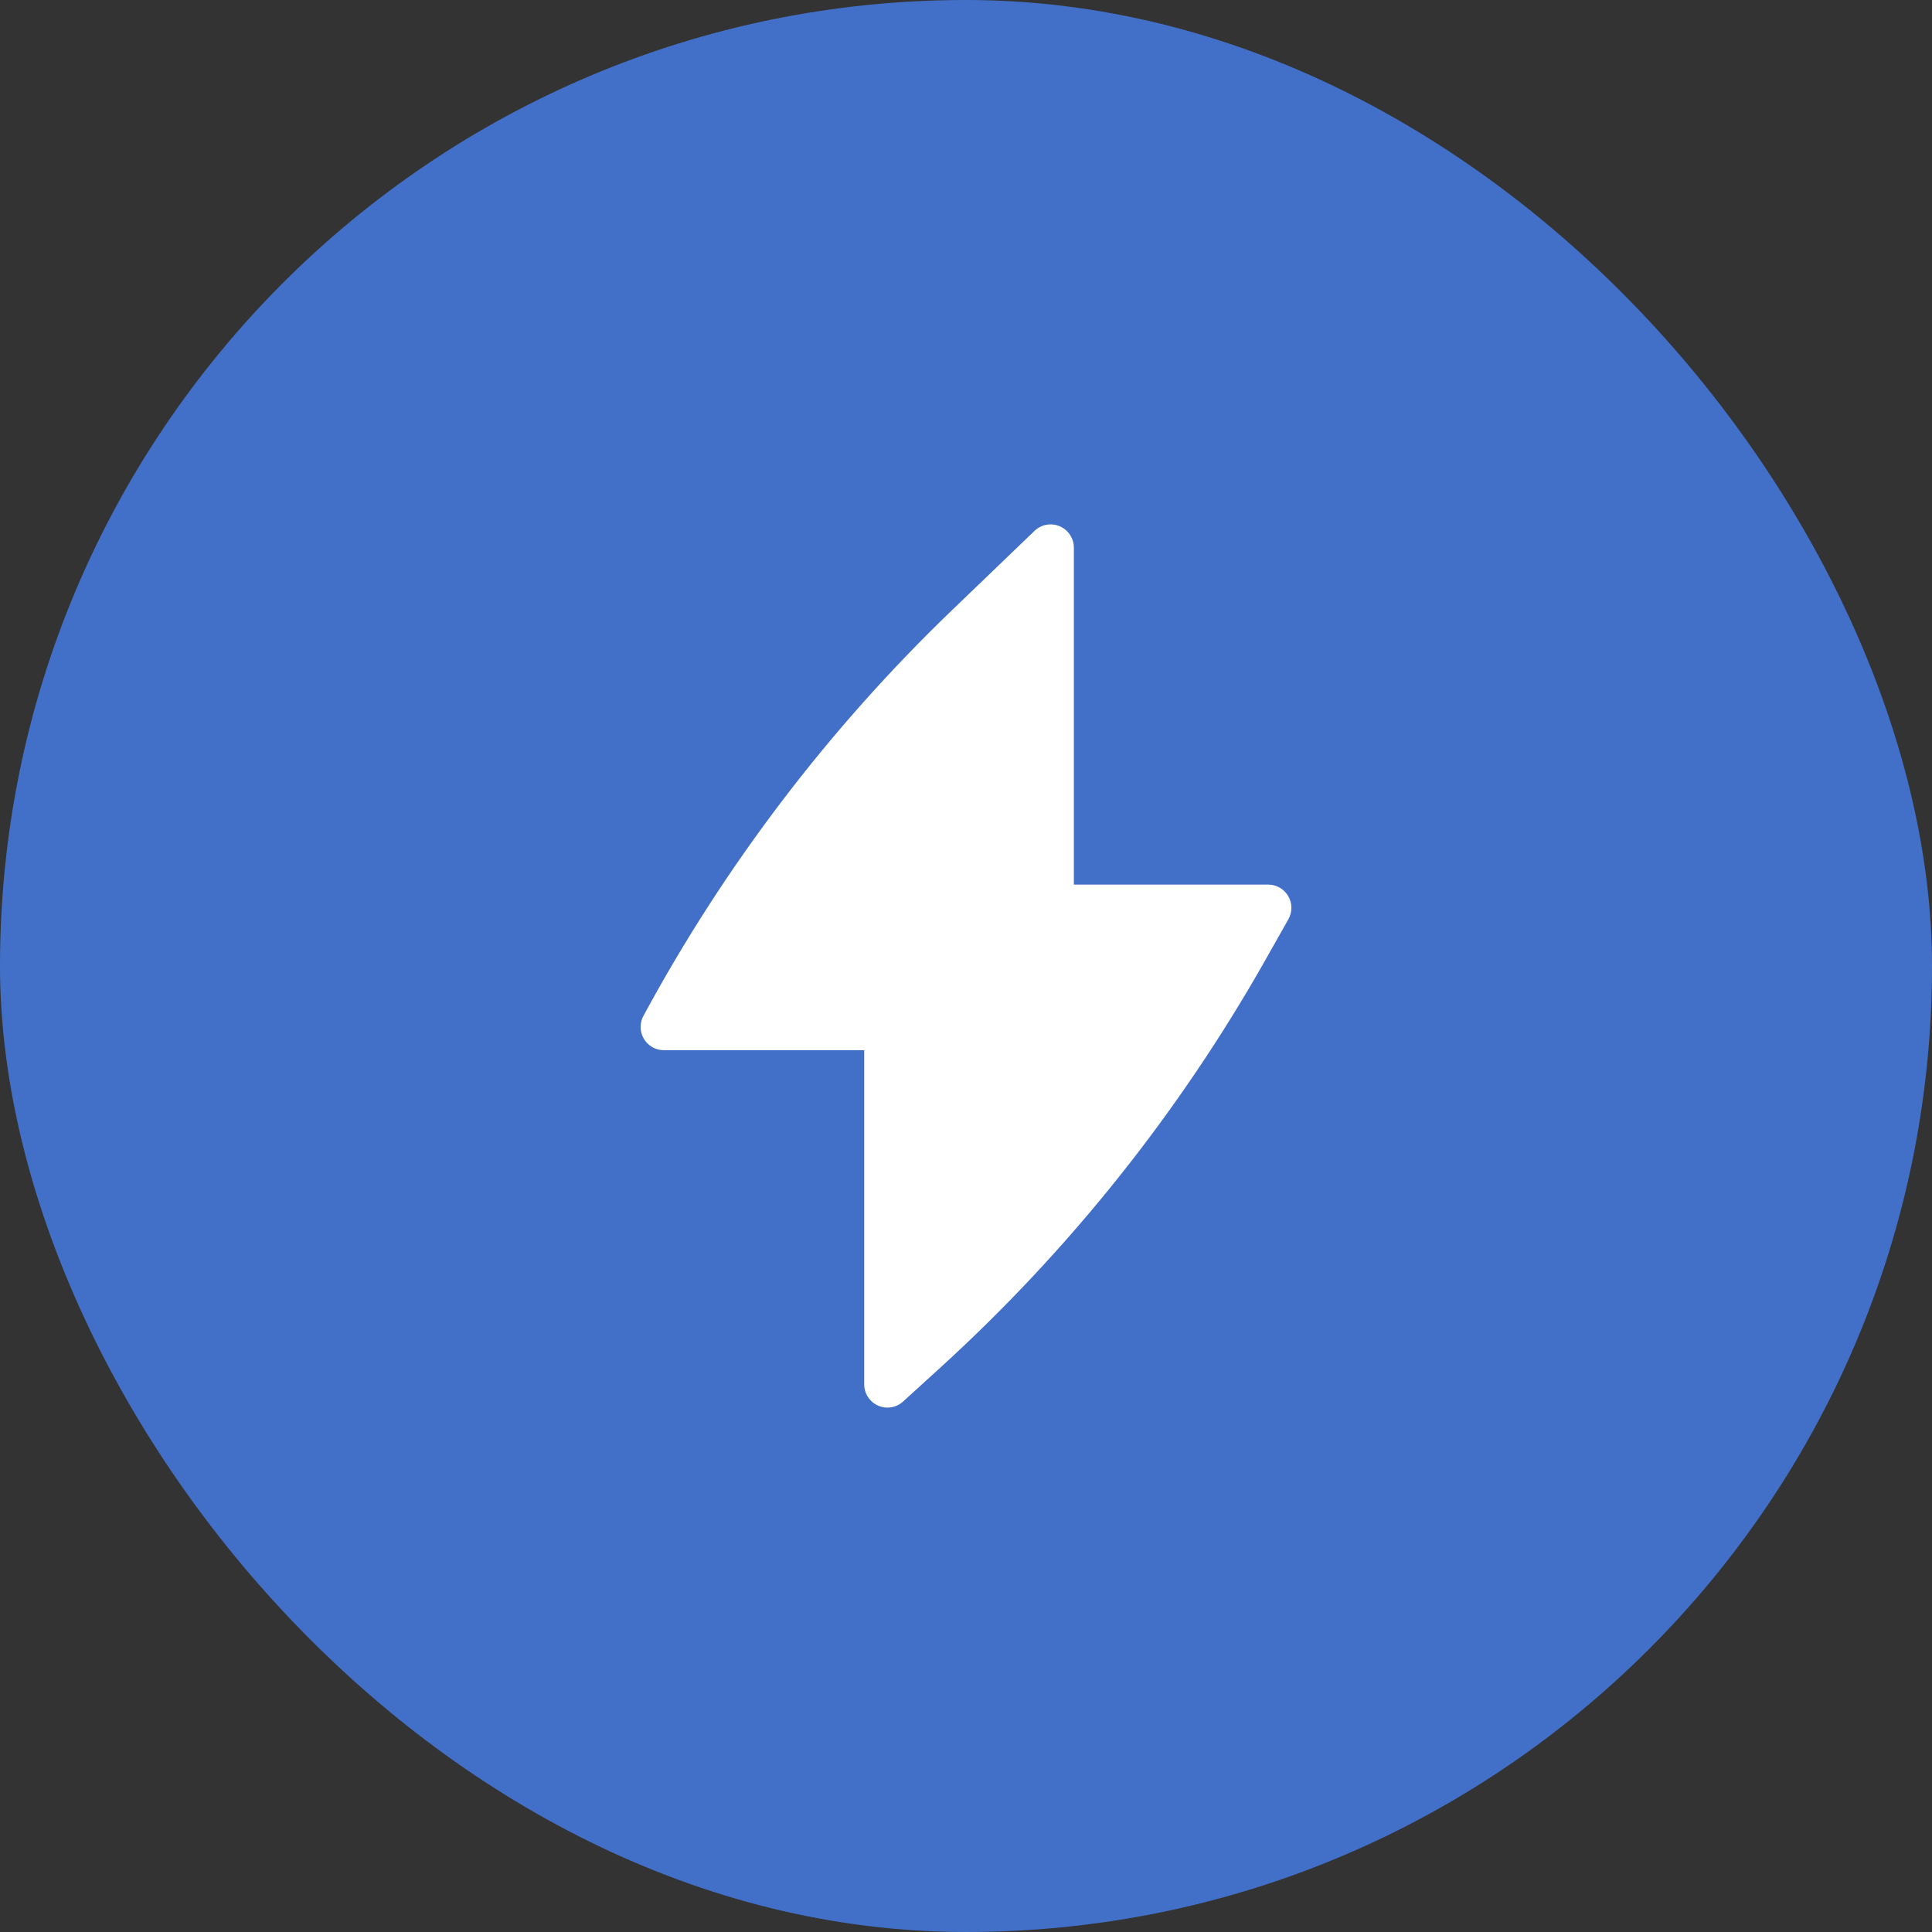
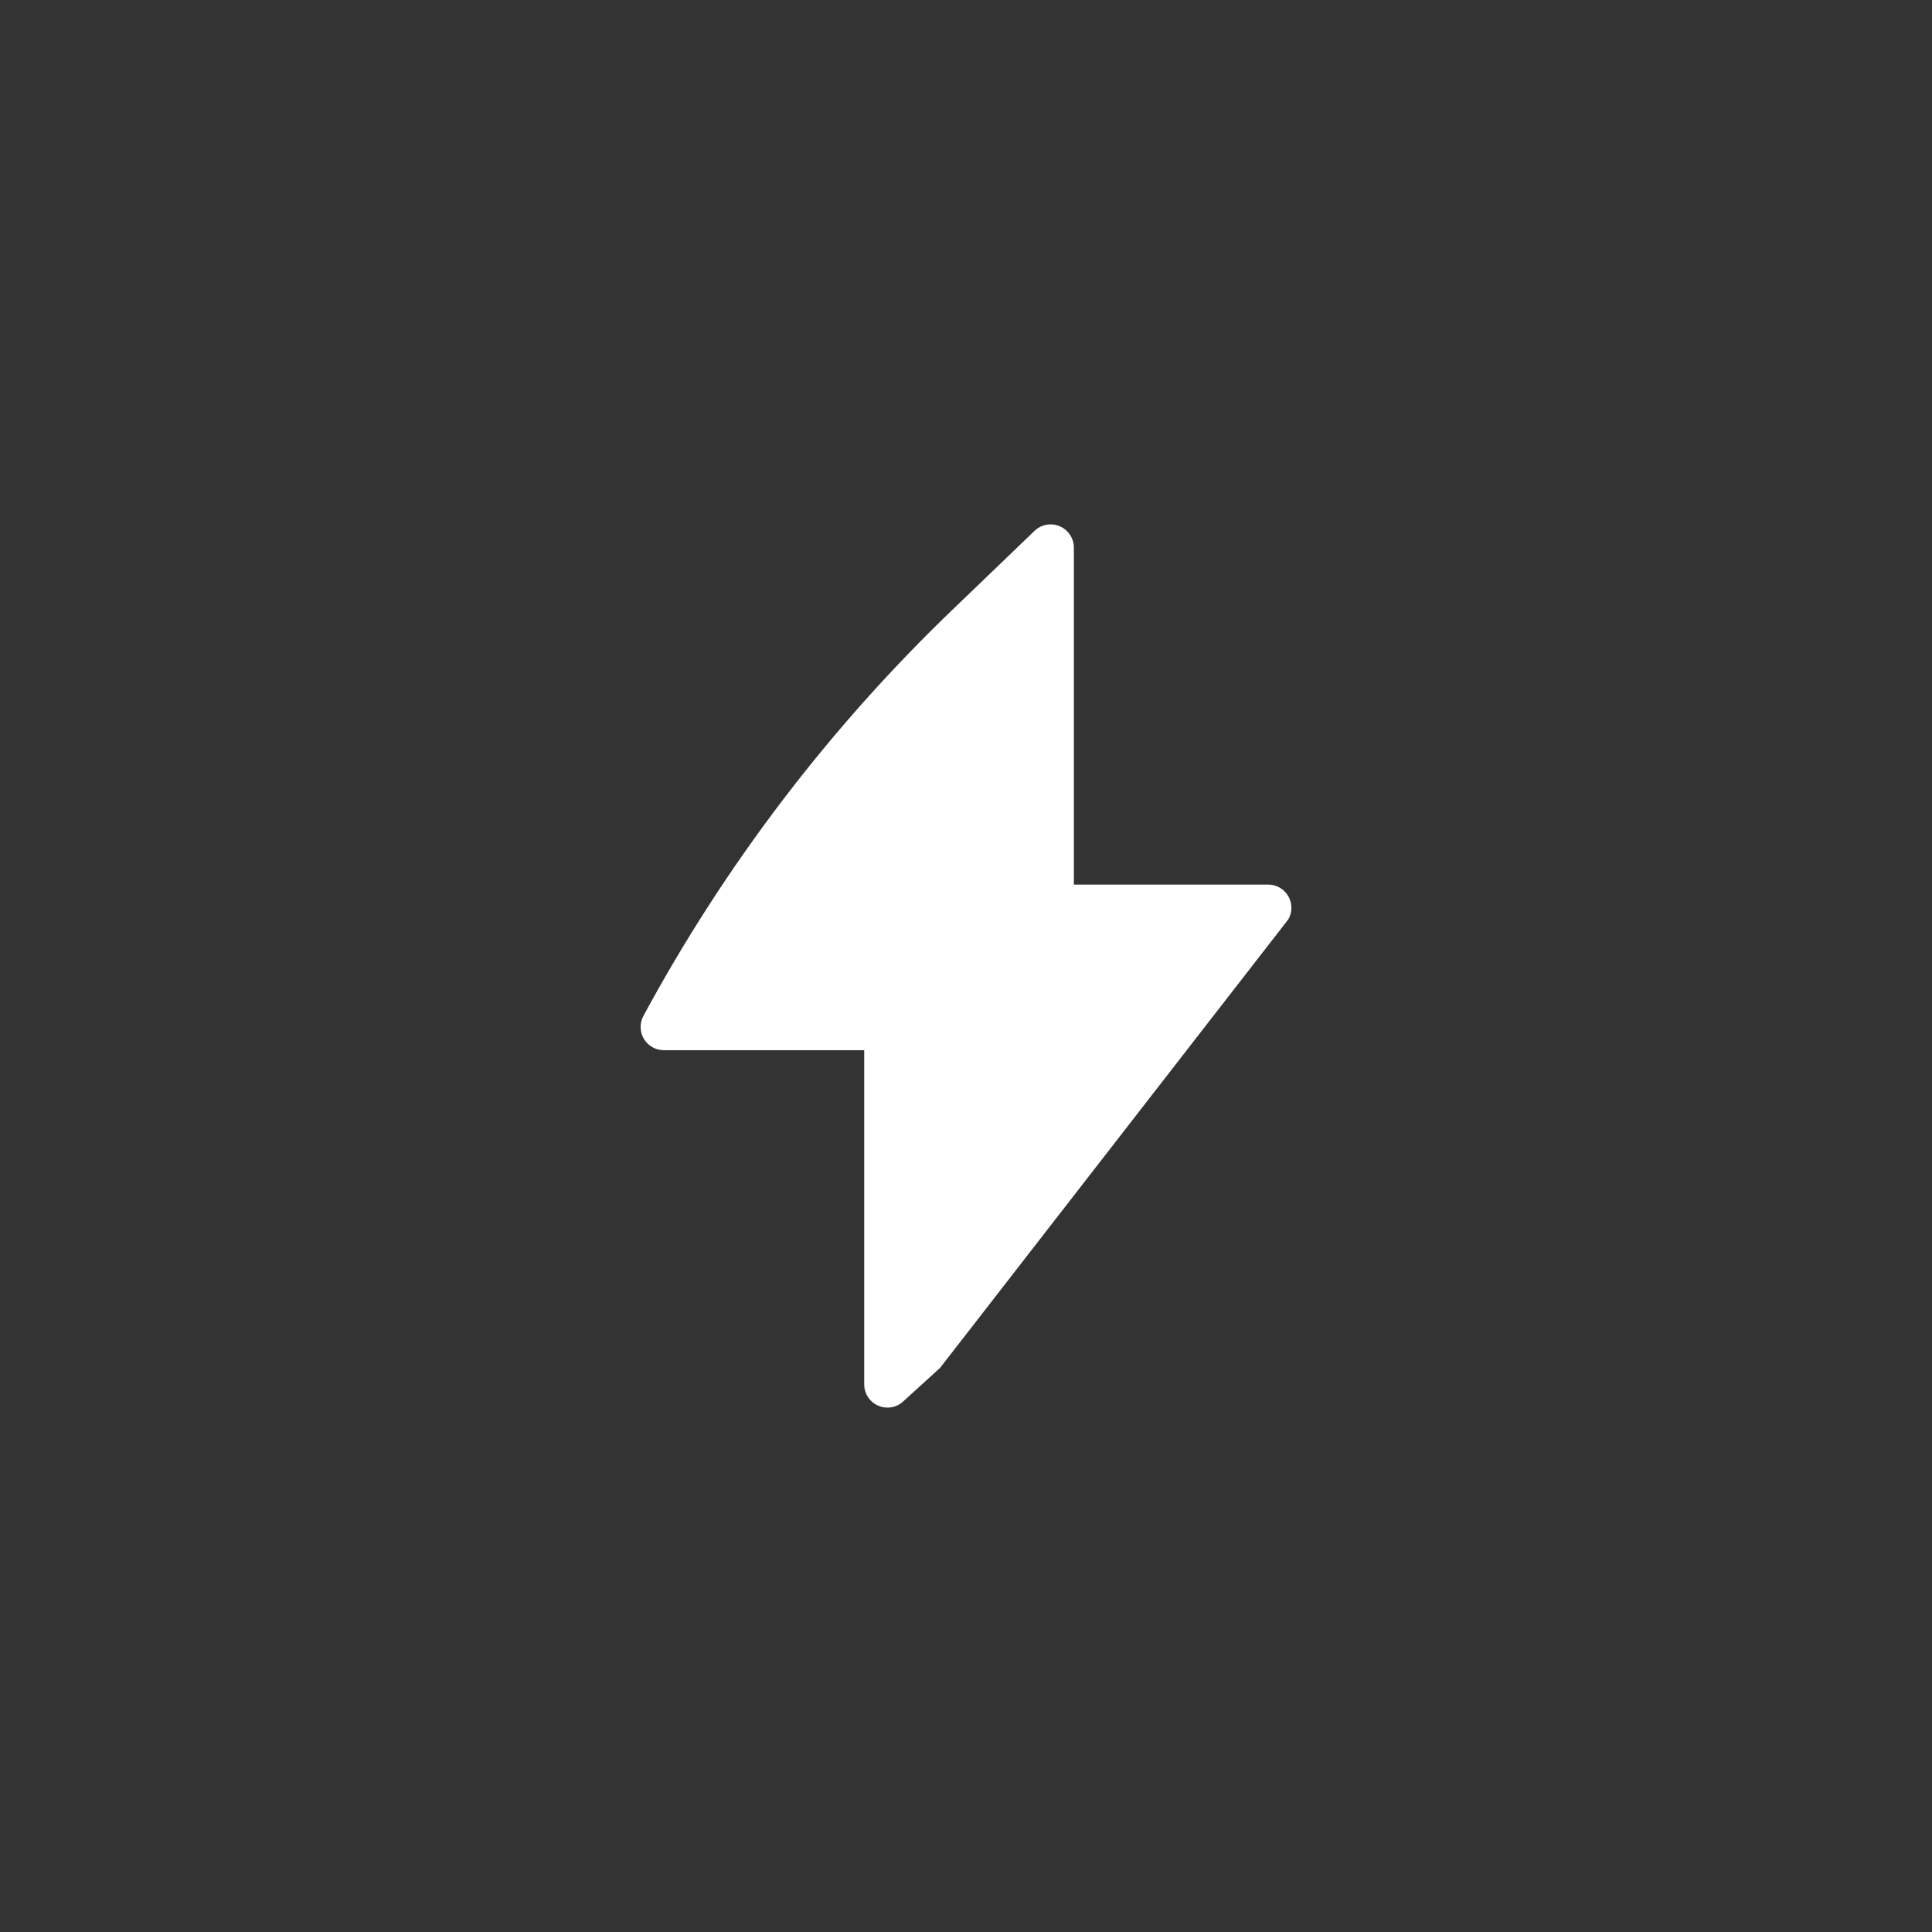
<svg xmlns="http://www.w3.org/2000/svg" width="70" height="70" viewBox="0 0 70 70" fill="none">
  <rect x="0" y="0" width="70" height="70" fill="#333333" stroke="none" />
-   <rect width="70" height="70" rx="35" fill="#4270C9" />
-   <path d="M38.908 19.842C38.908 19.505 38.706 19.2 38.395 19.067C38.085 18.935 37.725 19.001 37.482 19.235L34.487 22.114C30.029 26.401 26.262 31.353 23.32 36.794C23.25 36.916 23.211 37.058 23.211 37.208C23.211 37.673 23.588 38.05 24.053 38.05H31.312V50.158C31.312 50.491 31.509 50.793 31.814 50.928C32.119 51.063 32.475 51.005 32.721 50.78L34.061 49.56C38.751 45.288 42.731 40.296 45.852 34.773L46.681 33.306C46.828 33.045 46.826 32.726 46.675 32.467C46.524 32.209 46.247 32.05 45.948 32.05H38.908V19.842Z" fill="white" />
+   <path d="M38.908 19.842C38.908 19.505 38.706 19.2 38.395 19.067C38.085 18.935 37.725 19.001 37.482 19.235L34.487 22.114C30.029 26.401 26.262 31.353 23.32 36.794C23.25 36.916 23.211 37.058 23.211 37.208C23.211 37.673 23.588 38.05 24.053 38.05H31.312V50.158C31.312 50.491 31.509 50.793 31.814 50.928C32.119 51.063 32.475 51.005 32.721 50.78L34.061 49.56L46.681 33.306C46.828 33.045 46.826 32.726 46.675 32.467C46.524 32.209 46.247 32.05 45.948 32.05H38.908V19.842Z" fill="white" />
</svg>